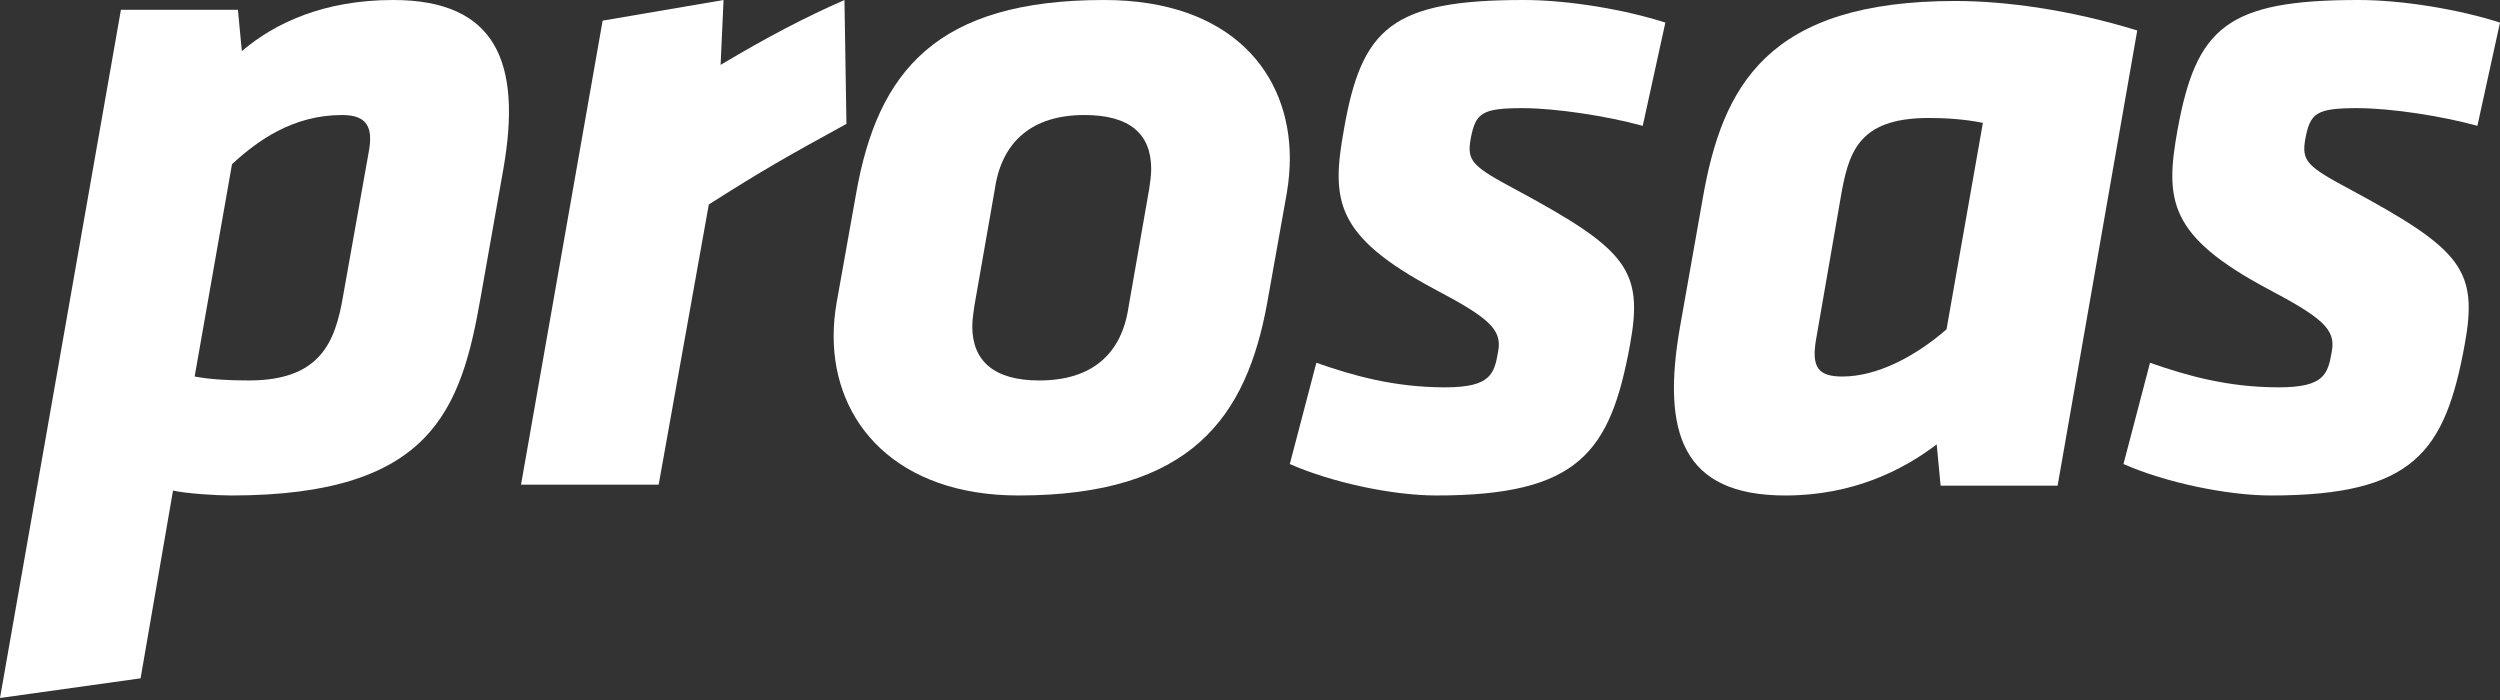
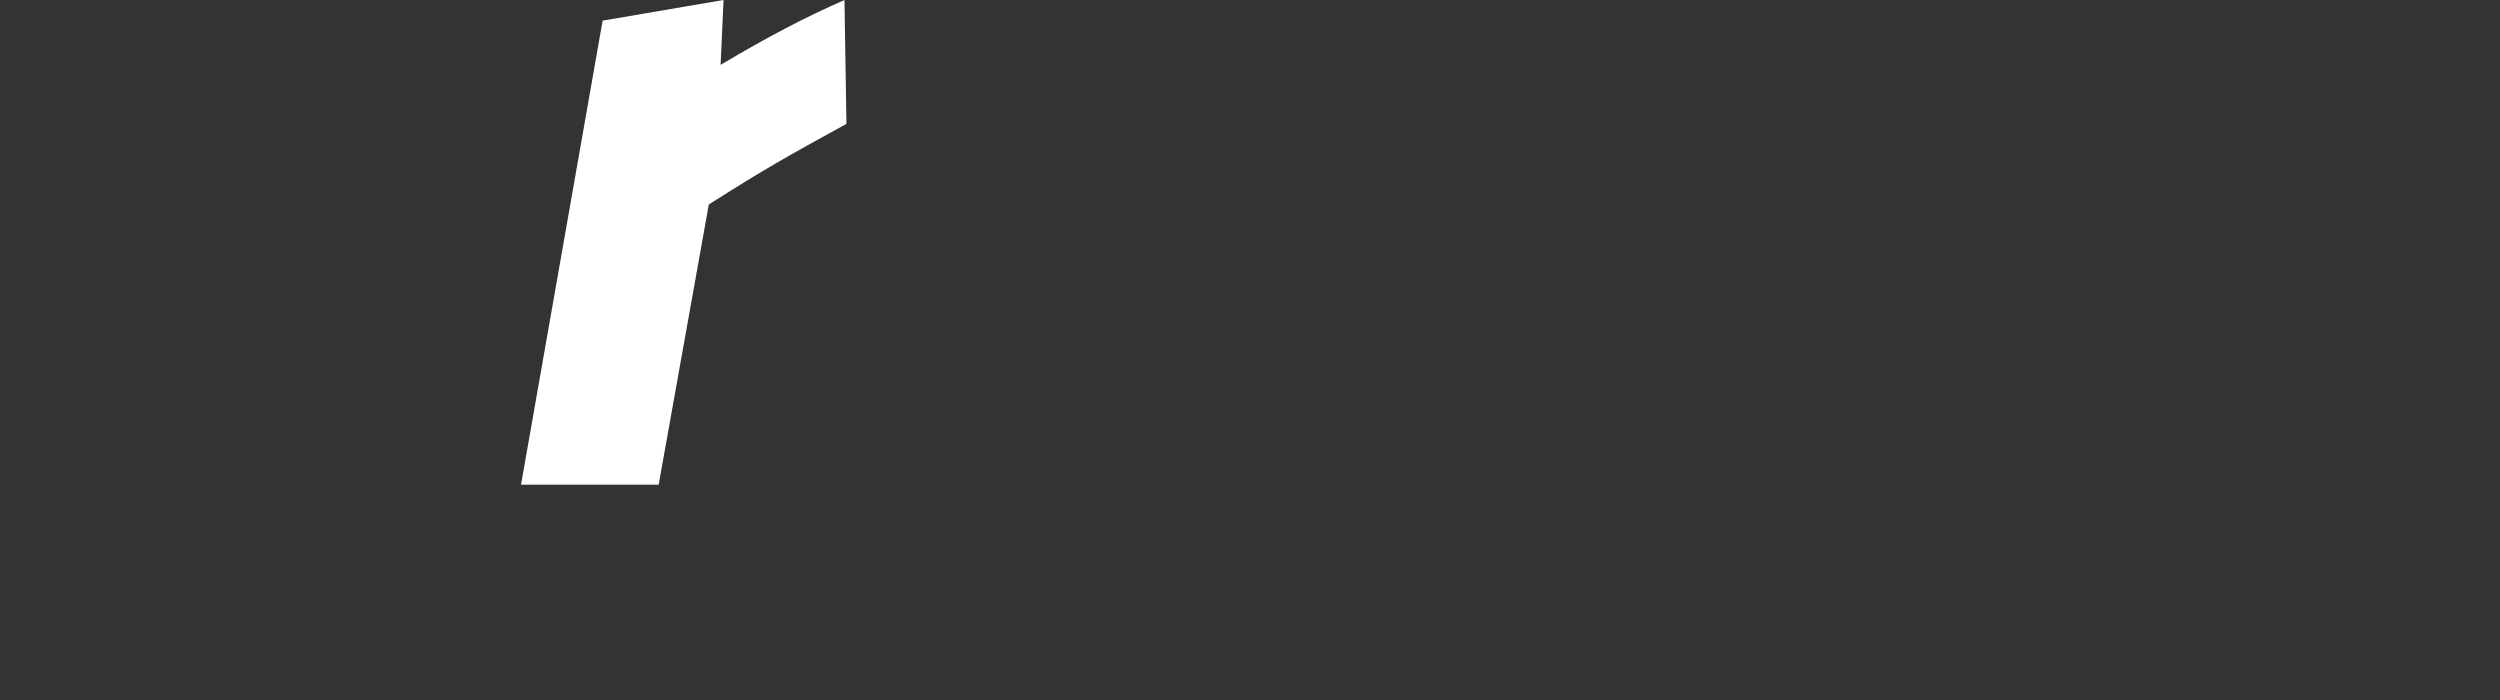
<svg xmlns="http://www.w3.org/2000/svg" width="250" height="70" viewBox="0 0 250 70" fill="none">
  <rect x="0" y="0" width="250" height="70" fill="#333333" stroke="none" />
-   <path d="M23.791 0.983L24.184 5.112C27.526 2.261 32.442 0 39.324 0C49.646 0 52.202 6.292 50.334 16.909L48.073 29.689C46.107 40.995 43.158 49.548 23.103 49.548C21.628 49.548 18.58 49.351 17.302 49.056L14.058 67.833L0 69.799L12.092 0.983H23.791ZM36.866 15.238C37.358 12.682 36.669 11.502 34.212 11.502C29.296 11.502 25.757 14.058 23.201 16.418L19.465 37.652C21.038 37.947 22.906 38.046 24.872 38.046C32.049 38.046 33.523 34.212 34.31 29.591L36.866 15.238Z" fill="white" />
  <path d="M84.644 12.387C78.549 15.729 76.288 17.008 70.881 20.448L65.867 48.466H52.103L60.263 2.064L72.355 0L72.06 6.488C76.681 3.736 80.416 1.77 84.447 0L84.644 12.387Z" fill="white" />
-   <path d="M83.366 33.622C83.366 32.54 83.465 31.361 83.661 30.279L85.627 19.269C87.79 7.078 93.689 0 110.401 0C123.181 0 128.982 7.373 128.982 15.828C128.982 16.909 128.883 18.089 128.687 19.269L126.721 30.279C124.656 41.683 119.151 49.548 101.848 49.548C89.756 49.548 83.366 42.371 83.366 33.622ZM115.12 16.909C115.12 13.37 112.957 11.502 108.435 11.502C103.225 11.502 100.177 14.156 99.489 18.875L97.424 30.672C97.326 31.361 97.228 32.049 97.228 32.639C97.228 36.079 99.391 38.046 103.913 38.046C109.221 38.046 112.171 35.391 112.859 30.672L114.923 18.875C115.022 18.187 115.12 17.499 115.12 16.909Z" fill="white" />
-   <path d="M128.981 46.402L131.636 36.276C135.273 37.554 139.402 38.734 144.514 38.734C149.135 38.734 149.43 37.358 149.823 35.096C150.216 32.934 148.84 31.754 143.433 28.903C133.504 23.594 133.11 20.055 134.388 12.977C136.158 2.753 139.206 0 152.379 0C156.901 0 162.603 0.983 166.536 2.261L164.274 12.584C160.735 11.601 155.525 10.814 152.281 10.814C148.152 10.814 147.562 11.306 147.07 13.862C146.677 16.123 147.169 16.614 151.789 19.072C162.701 24.971 164.373 27.035 162.996 34.507C161.03 45.222 157.884 49.548 143.63 49.548C139.304 49.548 133.209 48.27 128.981 46.402Z" fill="white" />
-   <path d="M194.062 48.565L193.669 44.436C190.326 46.992 185.313 49.548 178.529 49.548C168.207 49.548 166.142 43.256 168.01 32.639L170.271 19.859C172.237 8.553 176.76 0.099 195.537 0.099C200.55 0.099 207.039 0.983 213.724 3.048L205.761 48.565H194.062ZM181.577 34.114C181.184 36.67 181.773 37.653 184.231 37.653C187.77 37.653 191.604 35.588 194.652 32.934L198.289 12.289C196.421 11.896 194.357 11.797 192.882 11.797C185.706 11.797 184.821 15.336 184.034 19.957L181.577 34.114Z" fill="white" />
-   <path d="M212.348 46.402L215.002 36.276C218.639 37.554 222.768 38.734 227.88 38.734C232.501 38.734 232.796 37.358 233.189 35.096C233.582 32.934 232.206 31.754 226.799 28.903C216.87 23.594 216.477 20.055 217.755 12.977C219.623 2.753 222.67 0 235.844 0C240.366 0 246.068 0.983 250 2.261L247.739 12.584C244.2 11.601 239.088 10.814 235.745 10.814C231.616 10.814 231.026 11.306 230.535 13.862C230.142 16.123 230.633 16.614 235.254 19.072C246.166 24.971 247.837 27.035 246.461 34.507C244.495 45.222 241.349 49.548 227.094 49.548C222.768 49.548 216.575 48.27 212.348 46.402Z" fill="white" />
</svg>